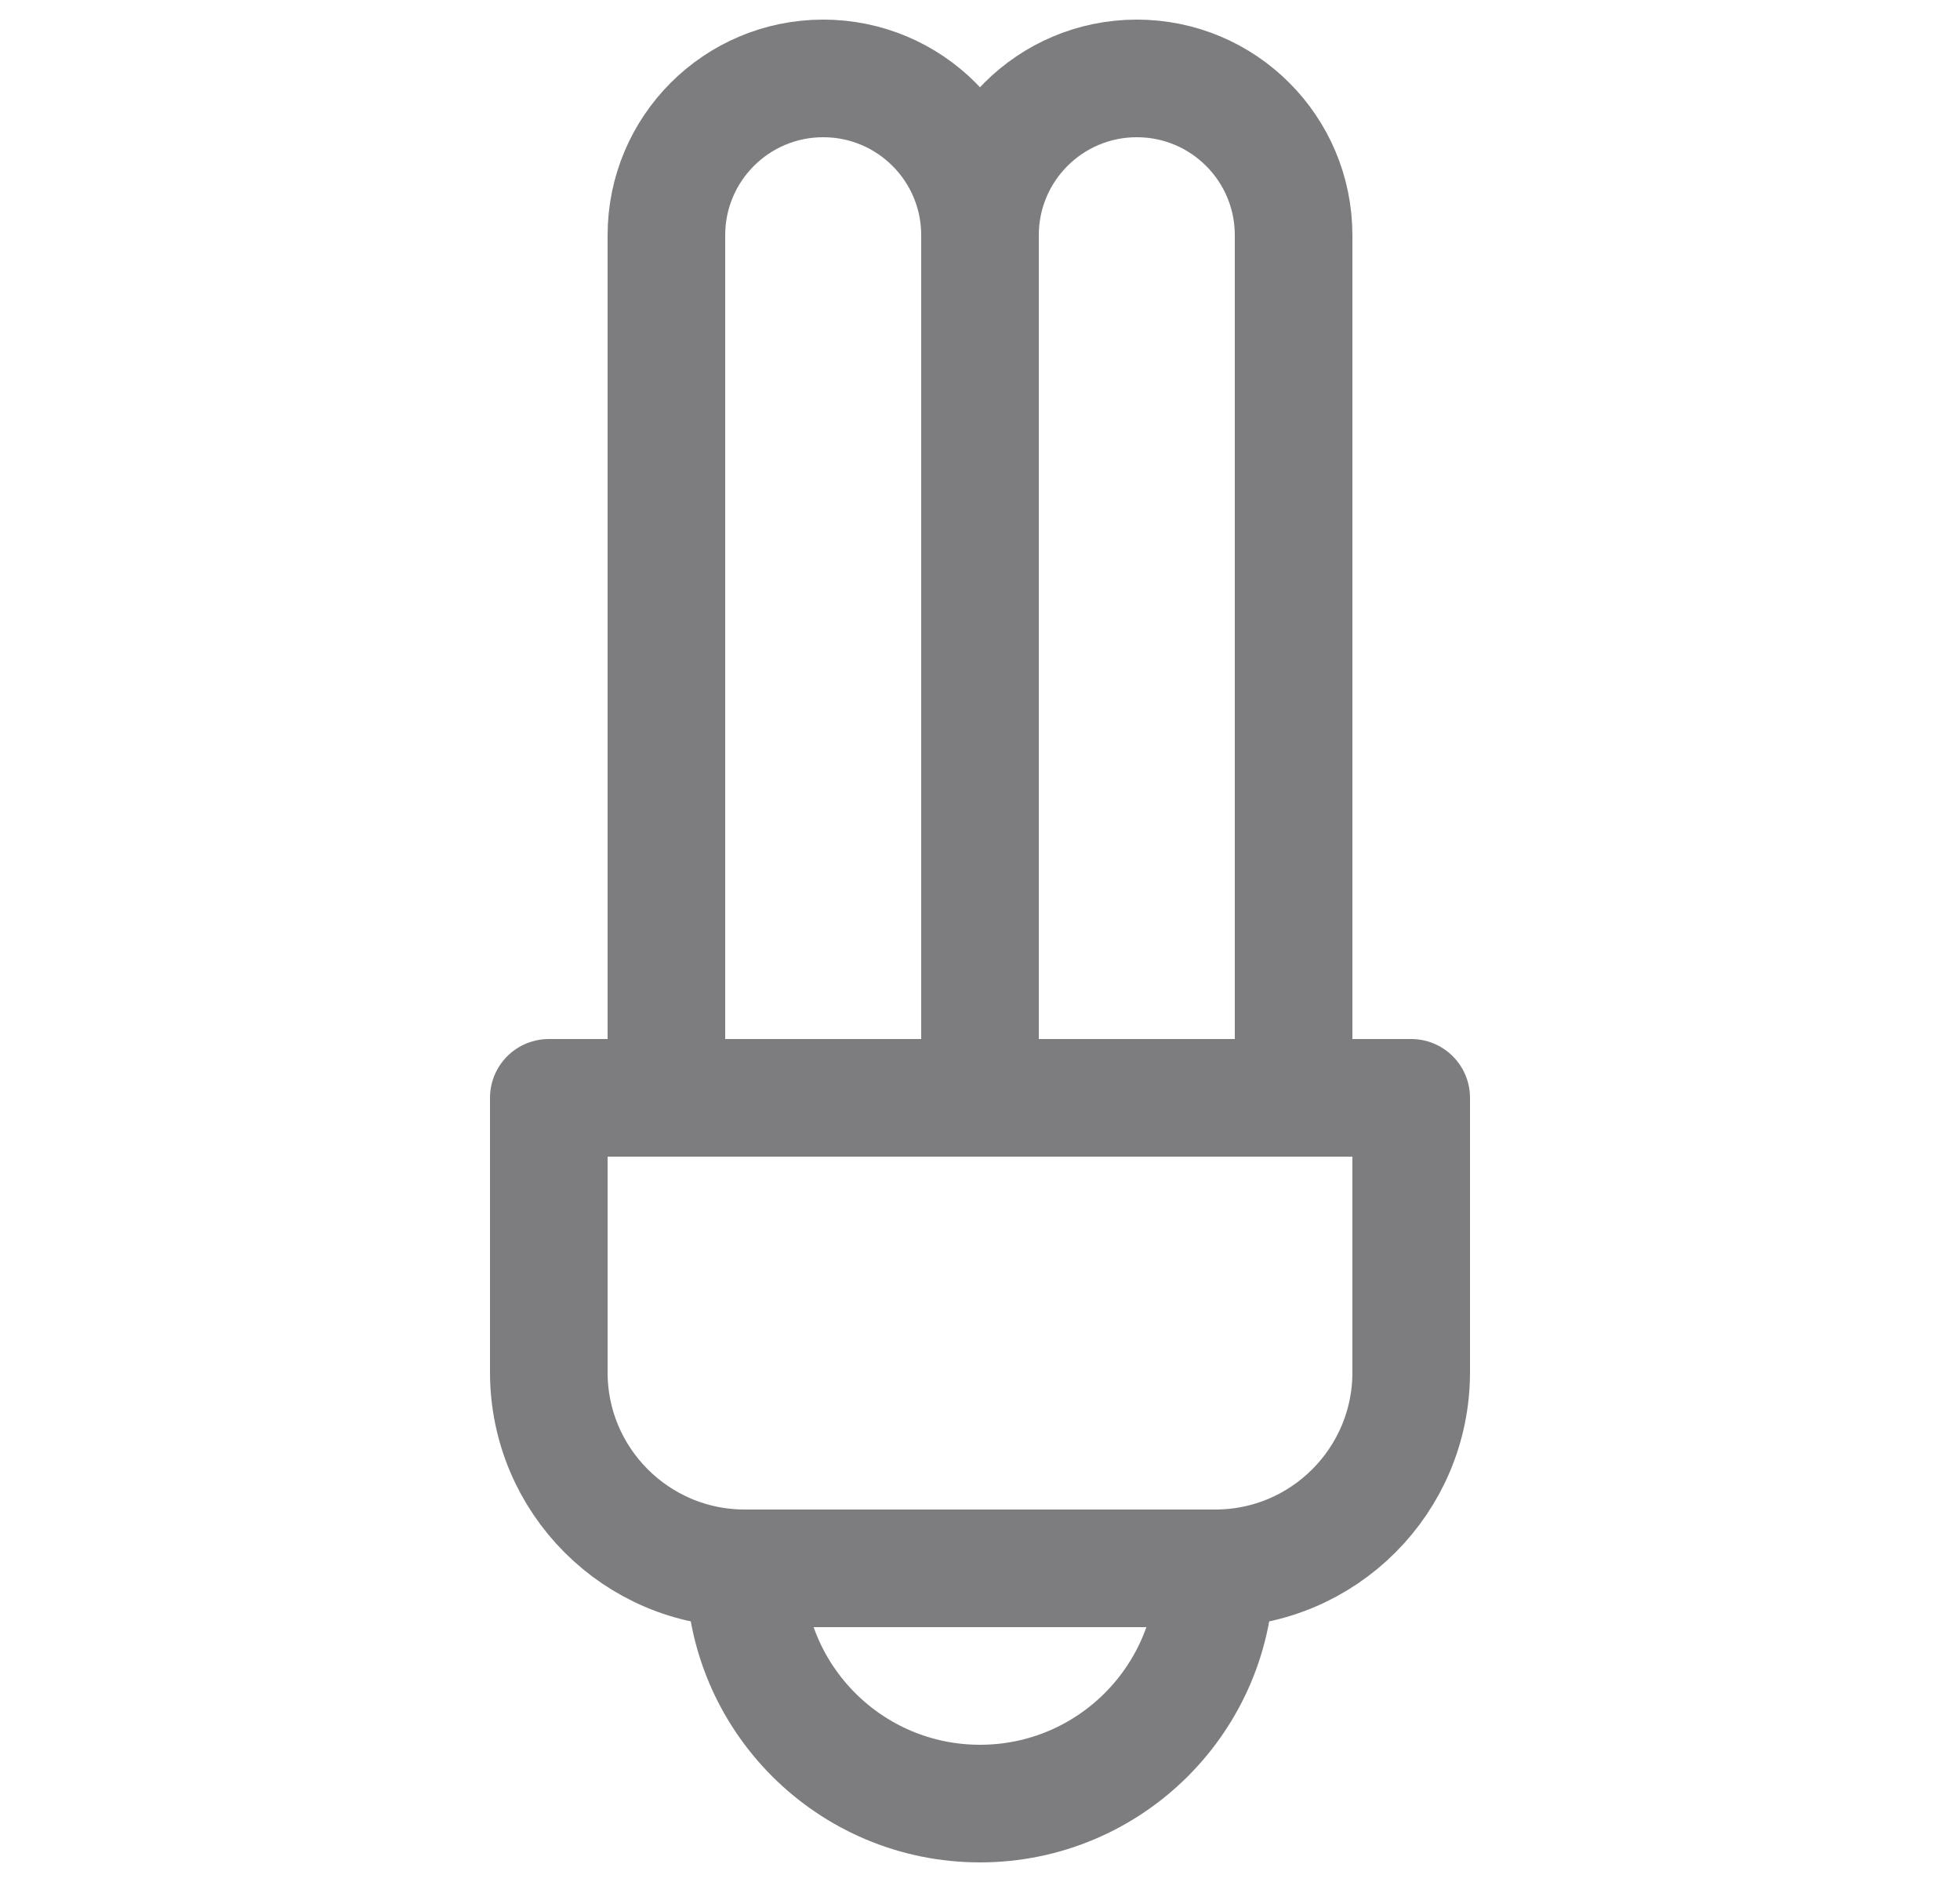
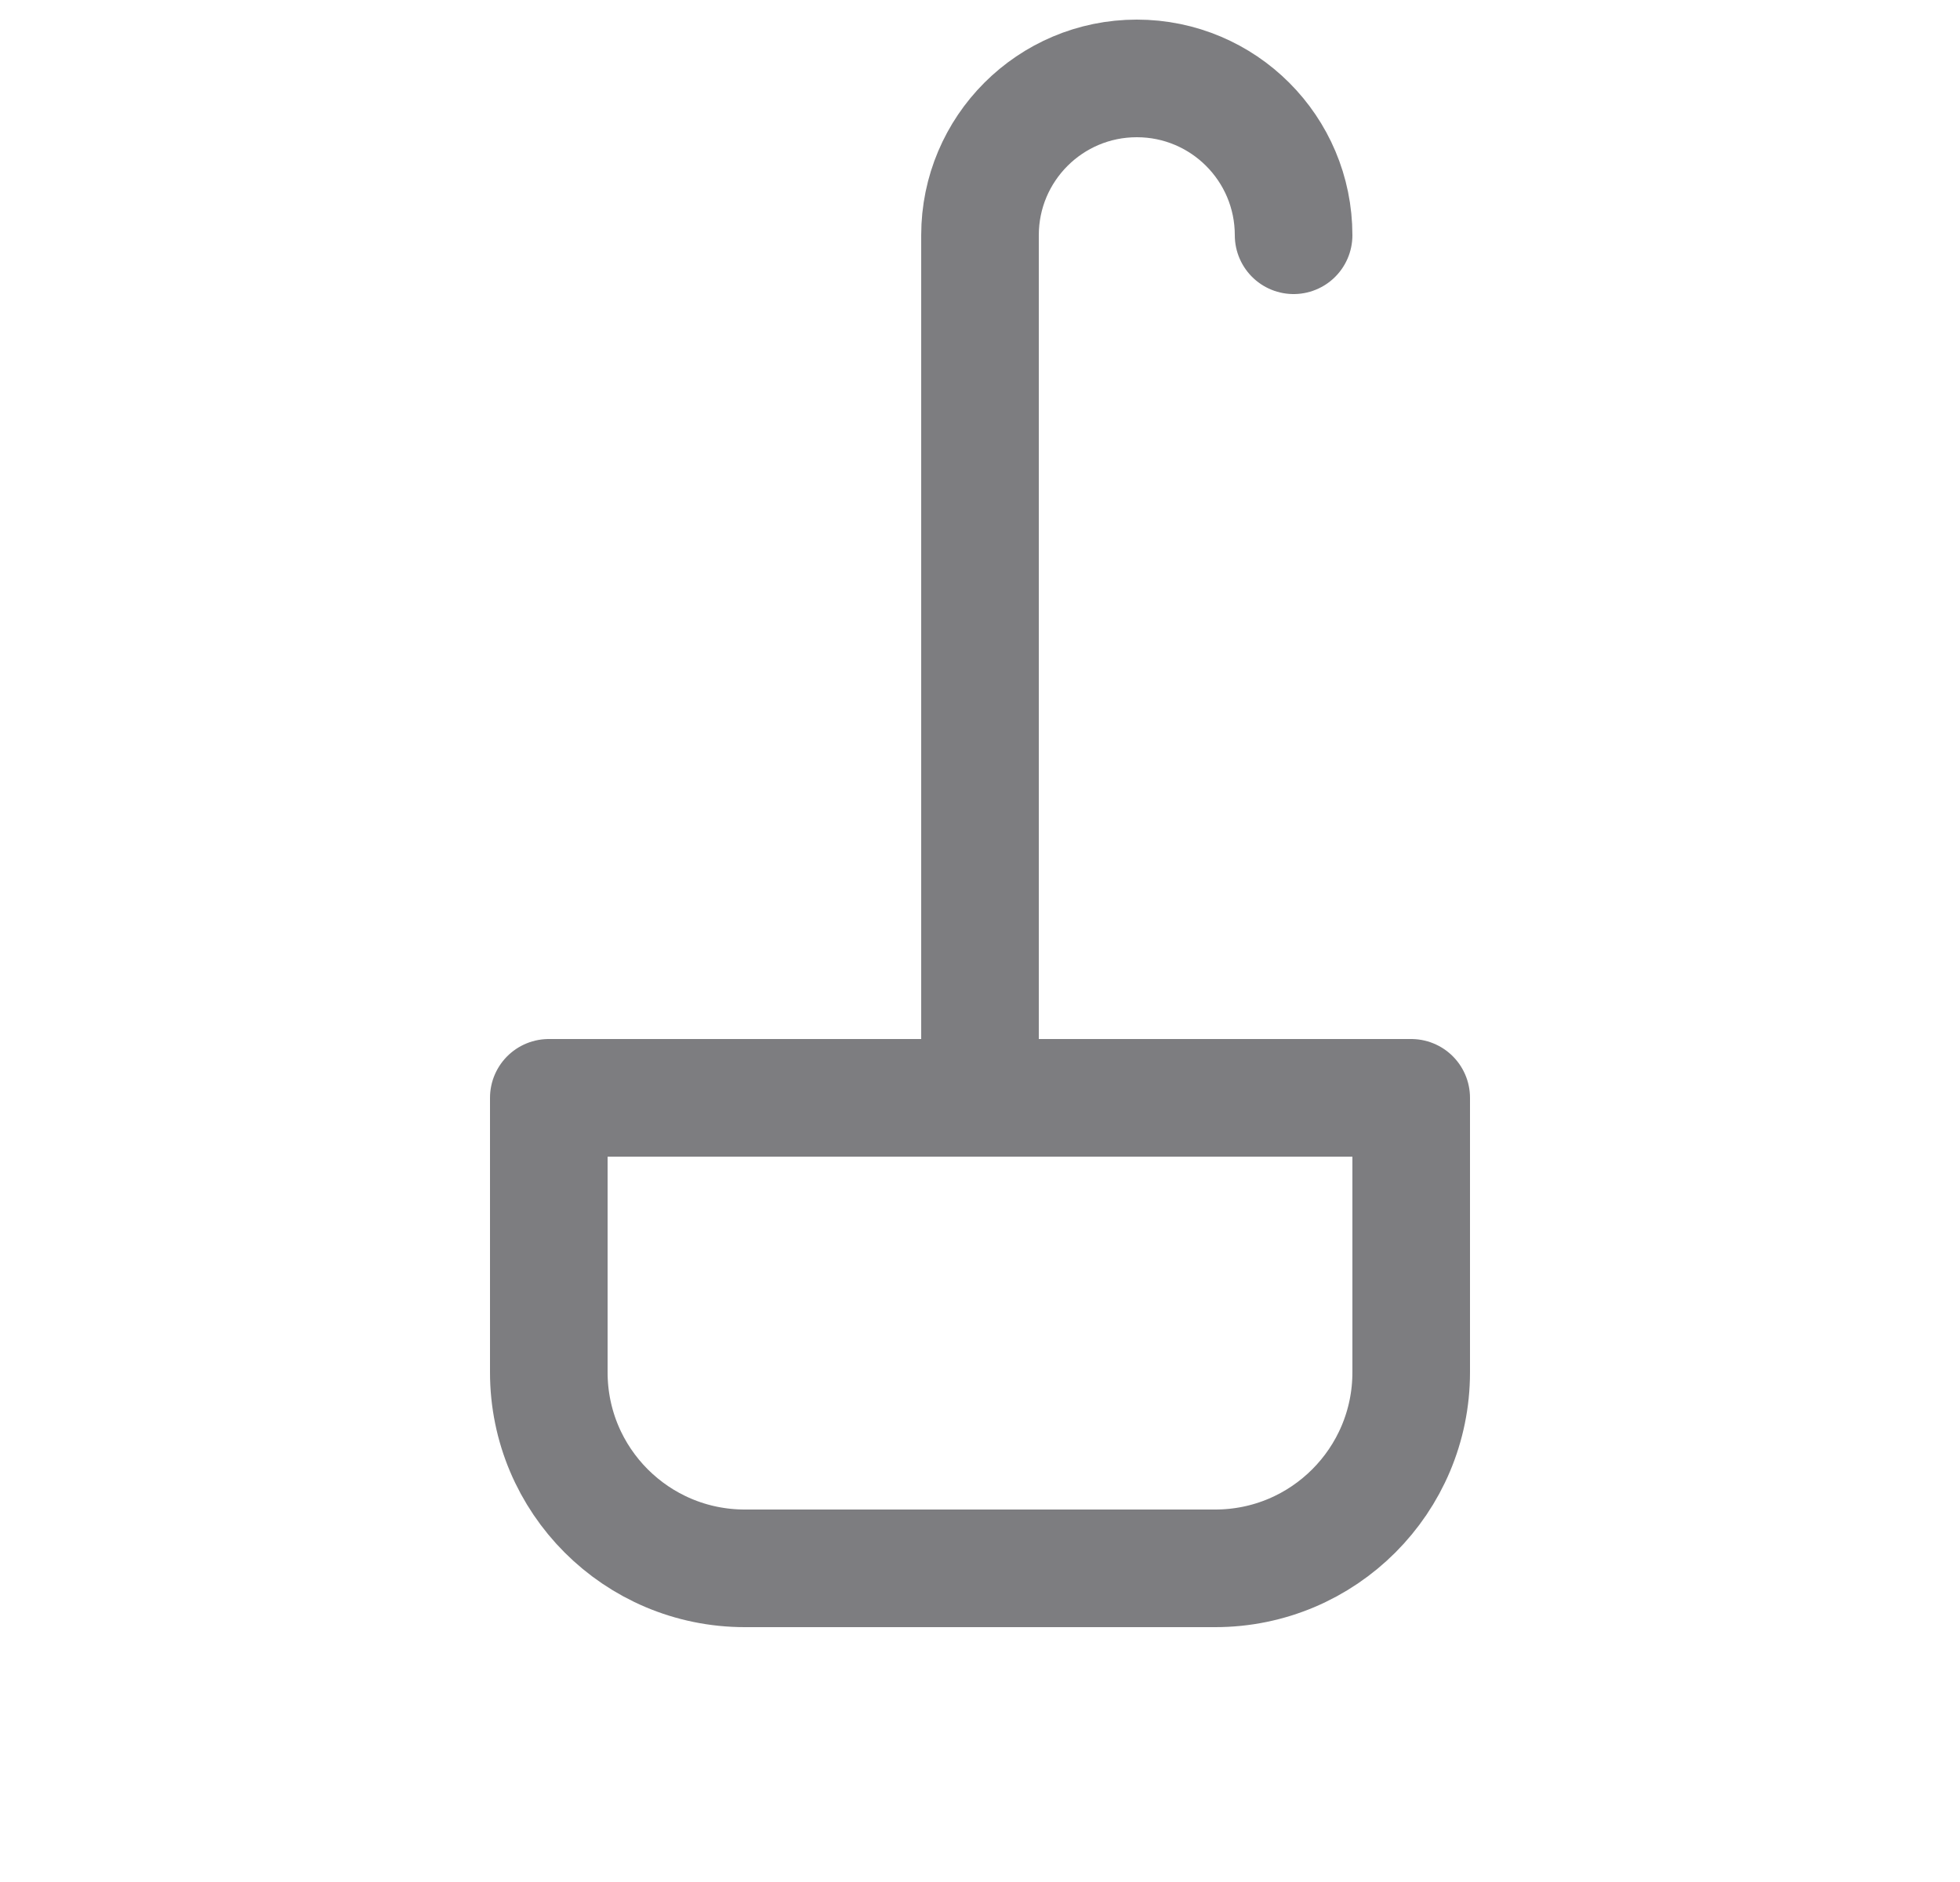
<svg xmlns="http://www.w3.org/2000/svg" width="25" height="24" viewBox="0 0 25 24" fill="none">
-   <path d="M8.5 14V3C8.5 1.895 9.395 1 10.5 1C11.605 1 12.5 1.895 12.5 3V14" stroke="#7D7D80" stroke-width="1.5" stroke-linecap="round" stroke-linejoin="round" />
-   <path d="M12.5 14V3C12.5 1.895 13.395 1 14.5 1C15.605 1 16.5 1.895 16.5 3V14" stroke="#7D7D80" stroke-width="1.5" stroke-linecap="round" stroke-linejoin="round" />
-   <path d="M15.5 20C15.5 21.657 14.157 23 12.5 23C10.843 23 9.5 21.657 9.5 20" stroke="#7D7D80" stroke-width="1.5" stroke-linecap="round" stroke-linejoin="round" />
+   <path d="M12.5 14V3C12.5 1.895 13.395 1 14.5 1C15.605 1 16.5 1.895 16.5 3" stroke="#7D7D80" stroke-width="1.5" stroke-linecap="round" stroke-linejoin="round" />
  <path d="M7 14H18V17.5C18 18.881 16.881 20 15.5 20H9.5C8.119 20 7 18.881 7 17.5V14Z" stroke="#7D7D80" stroke-width="1.5" stroke-linecap="round" stroke-linejoin="round" />
</svg>